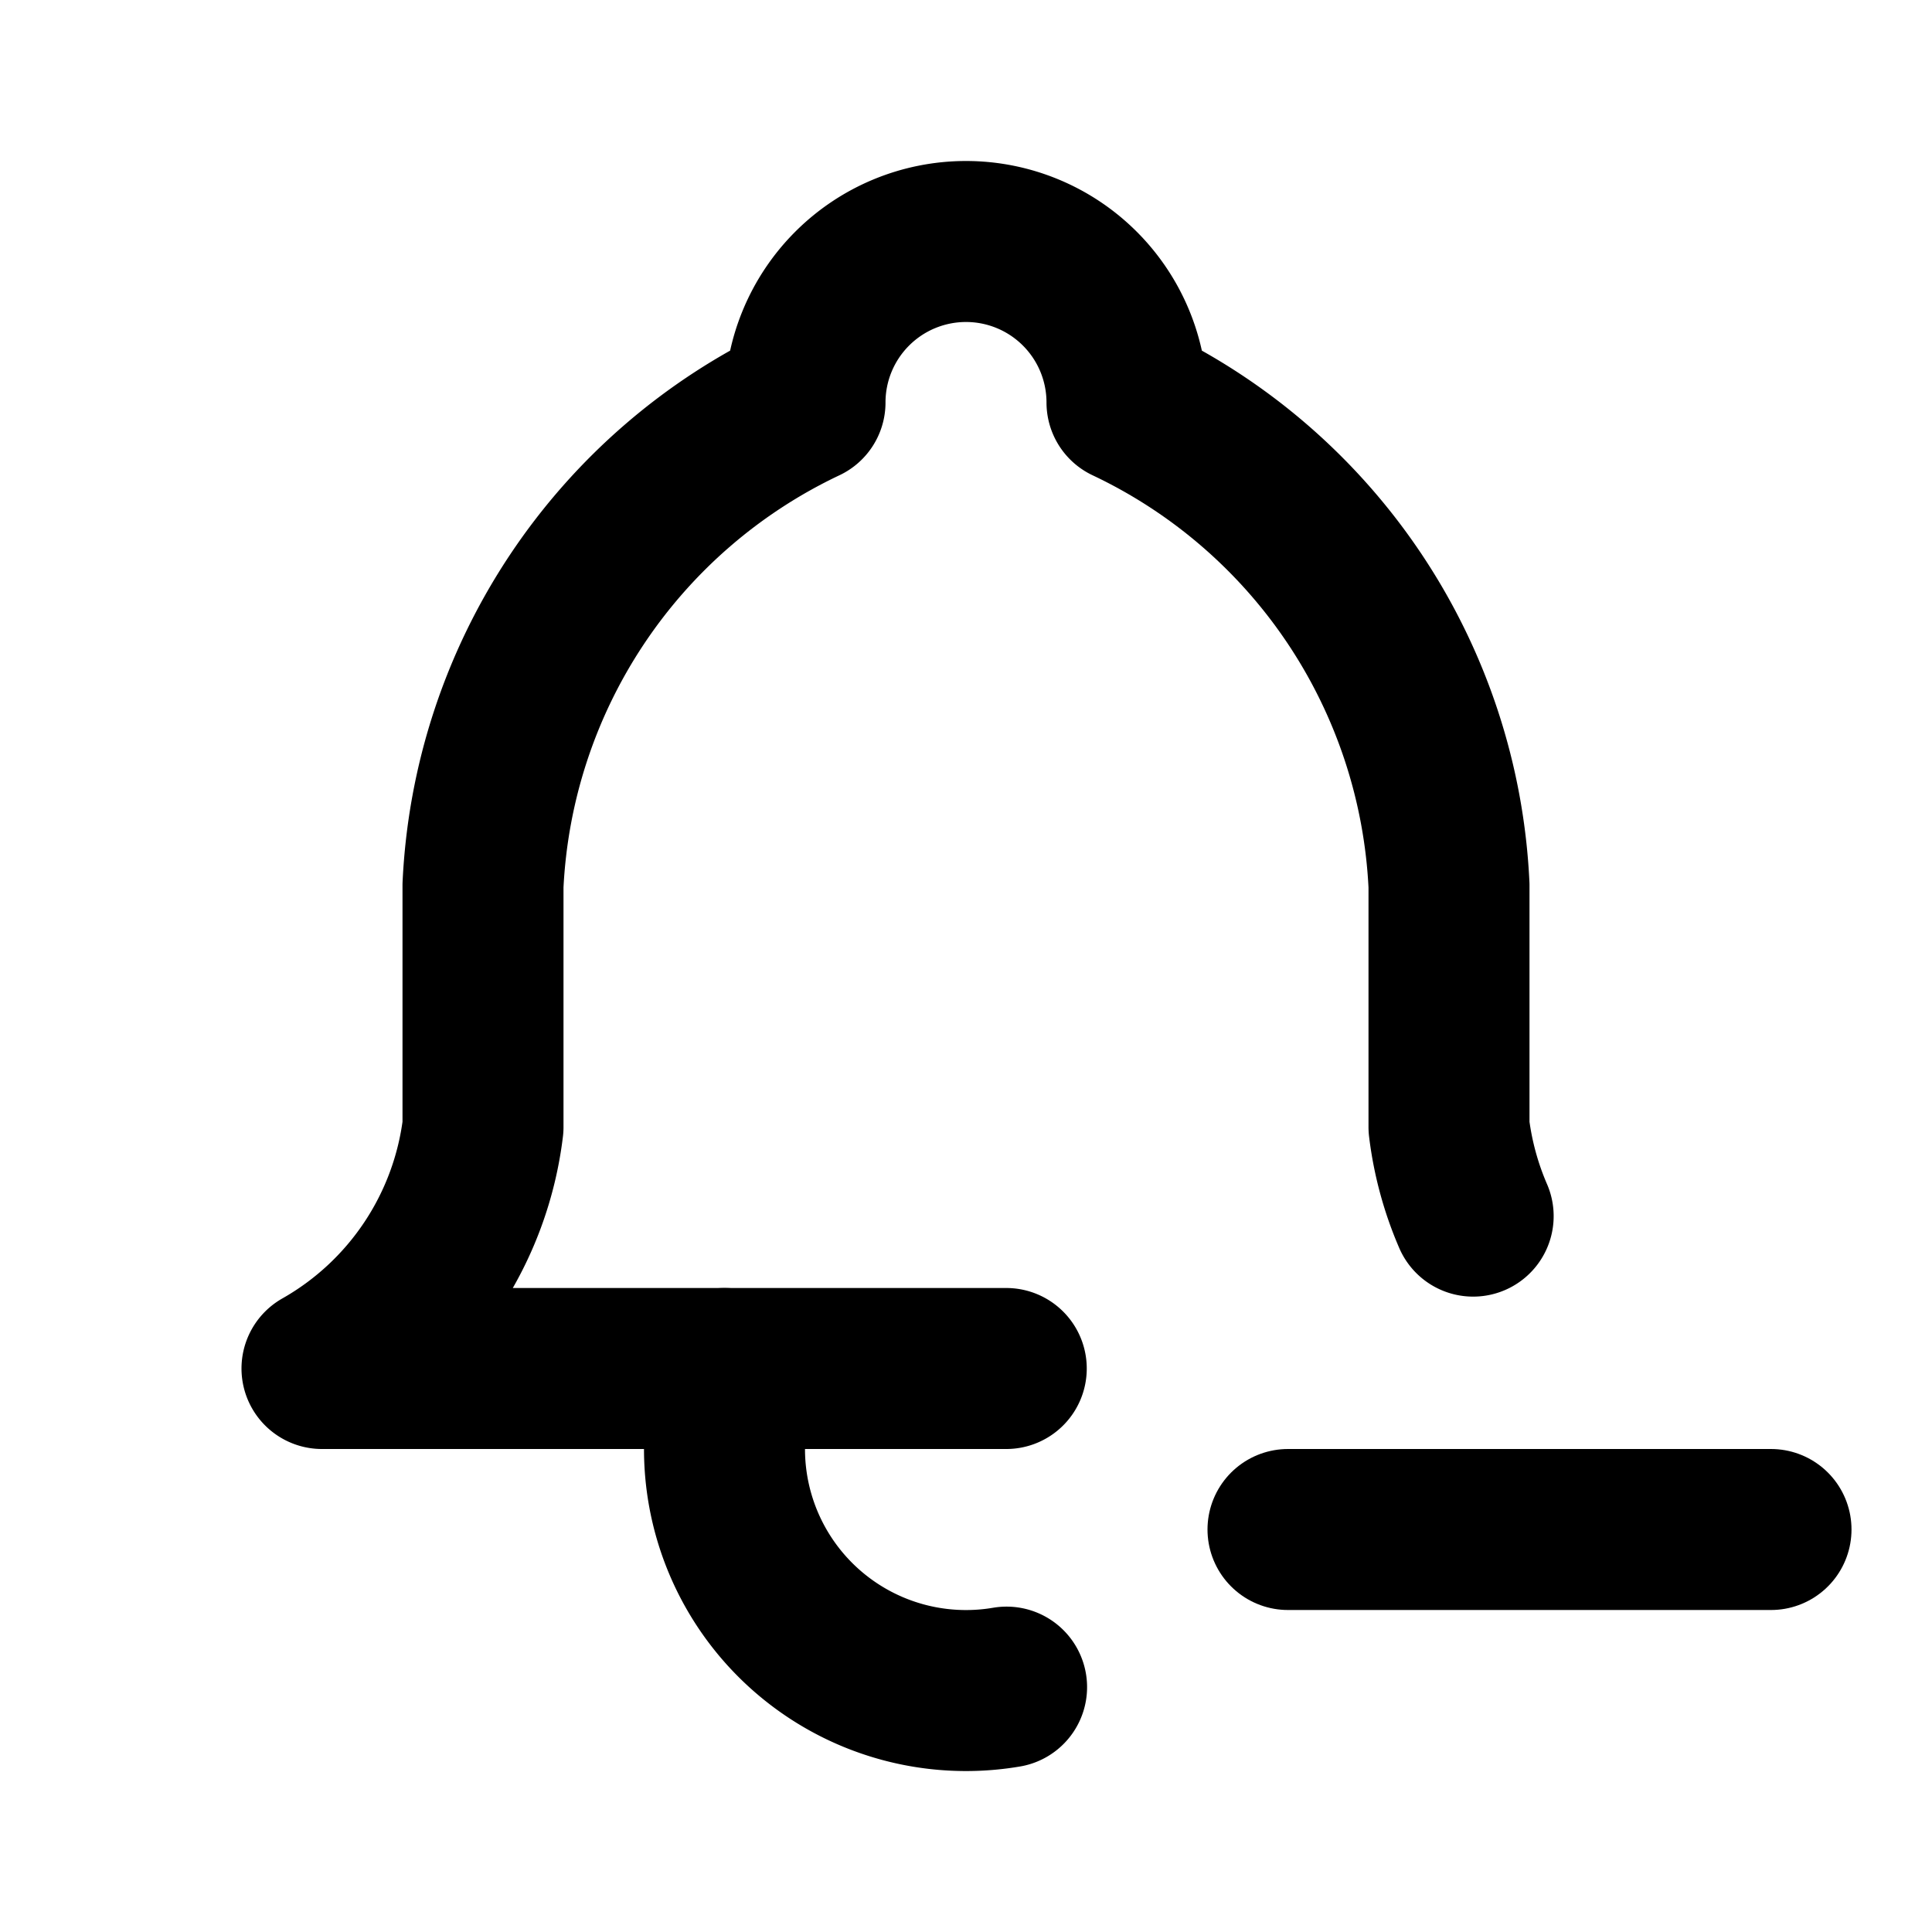
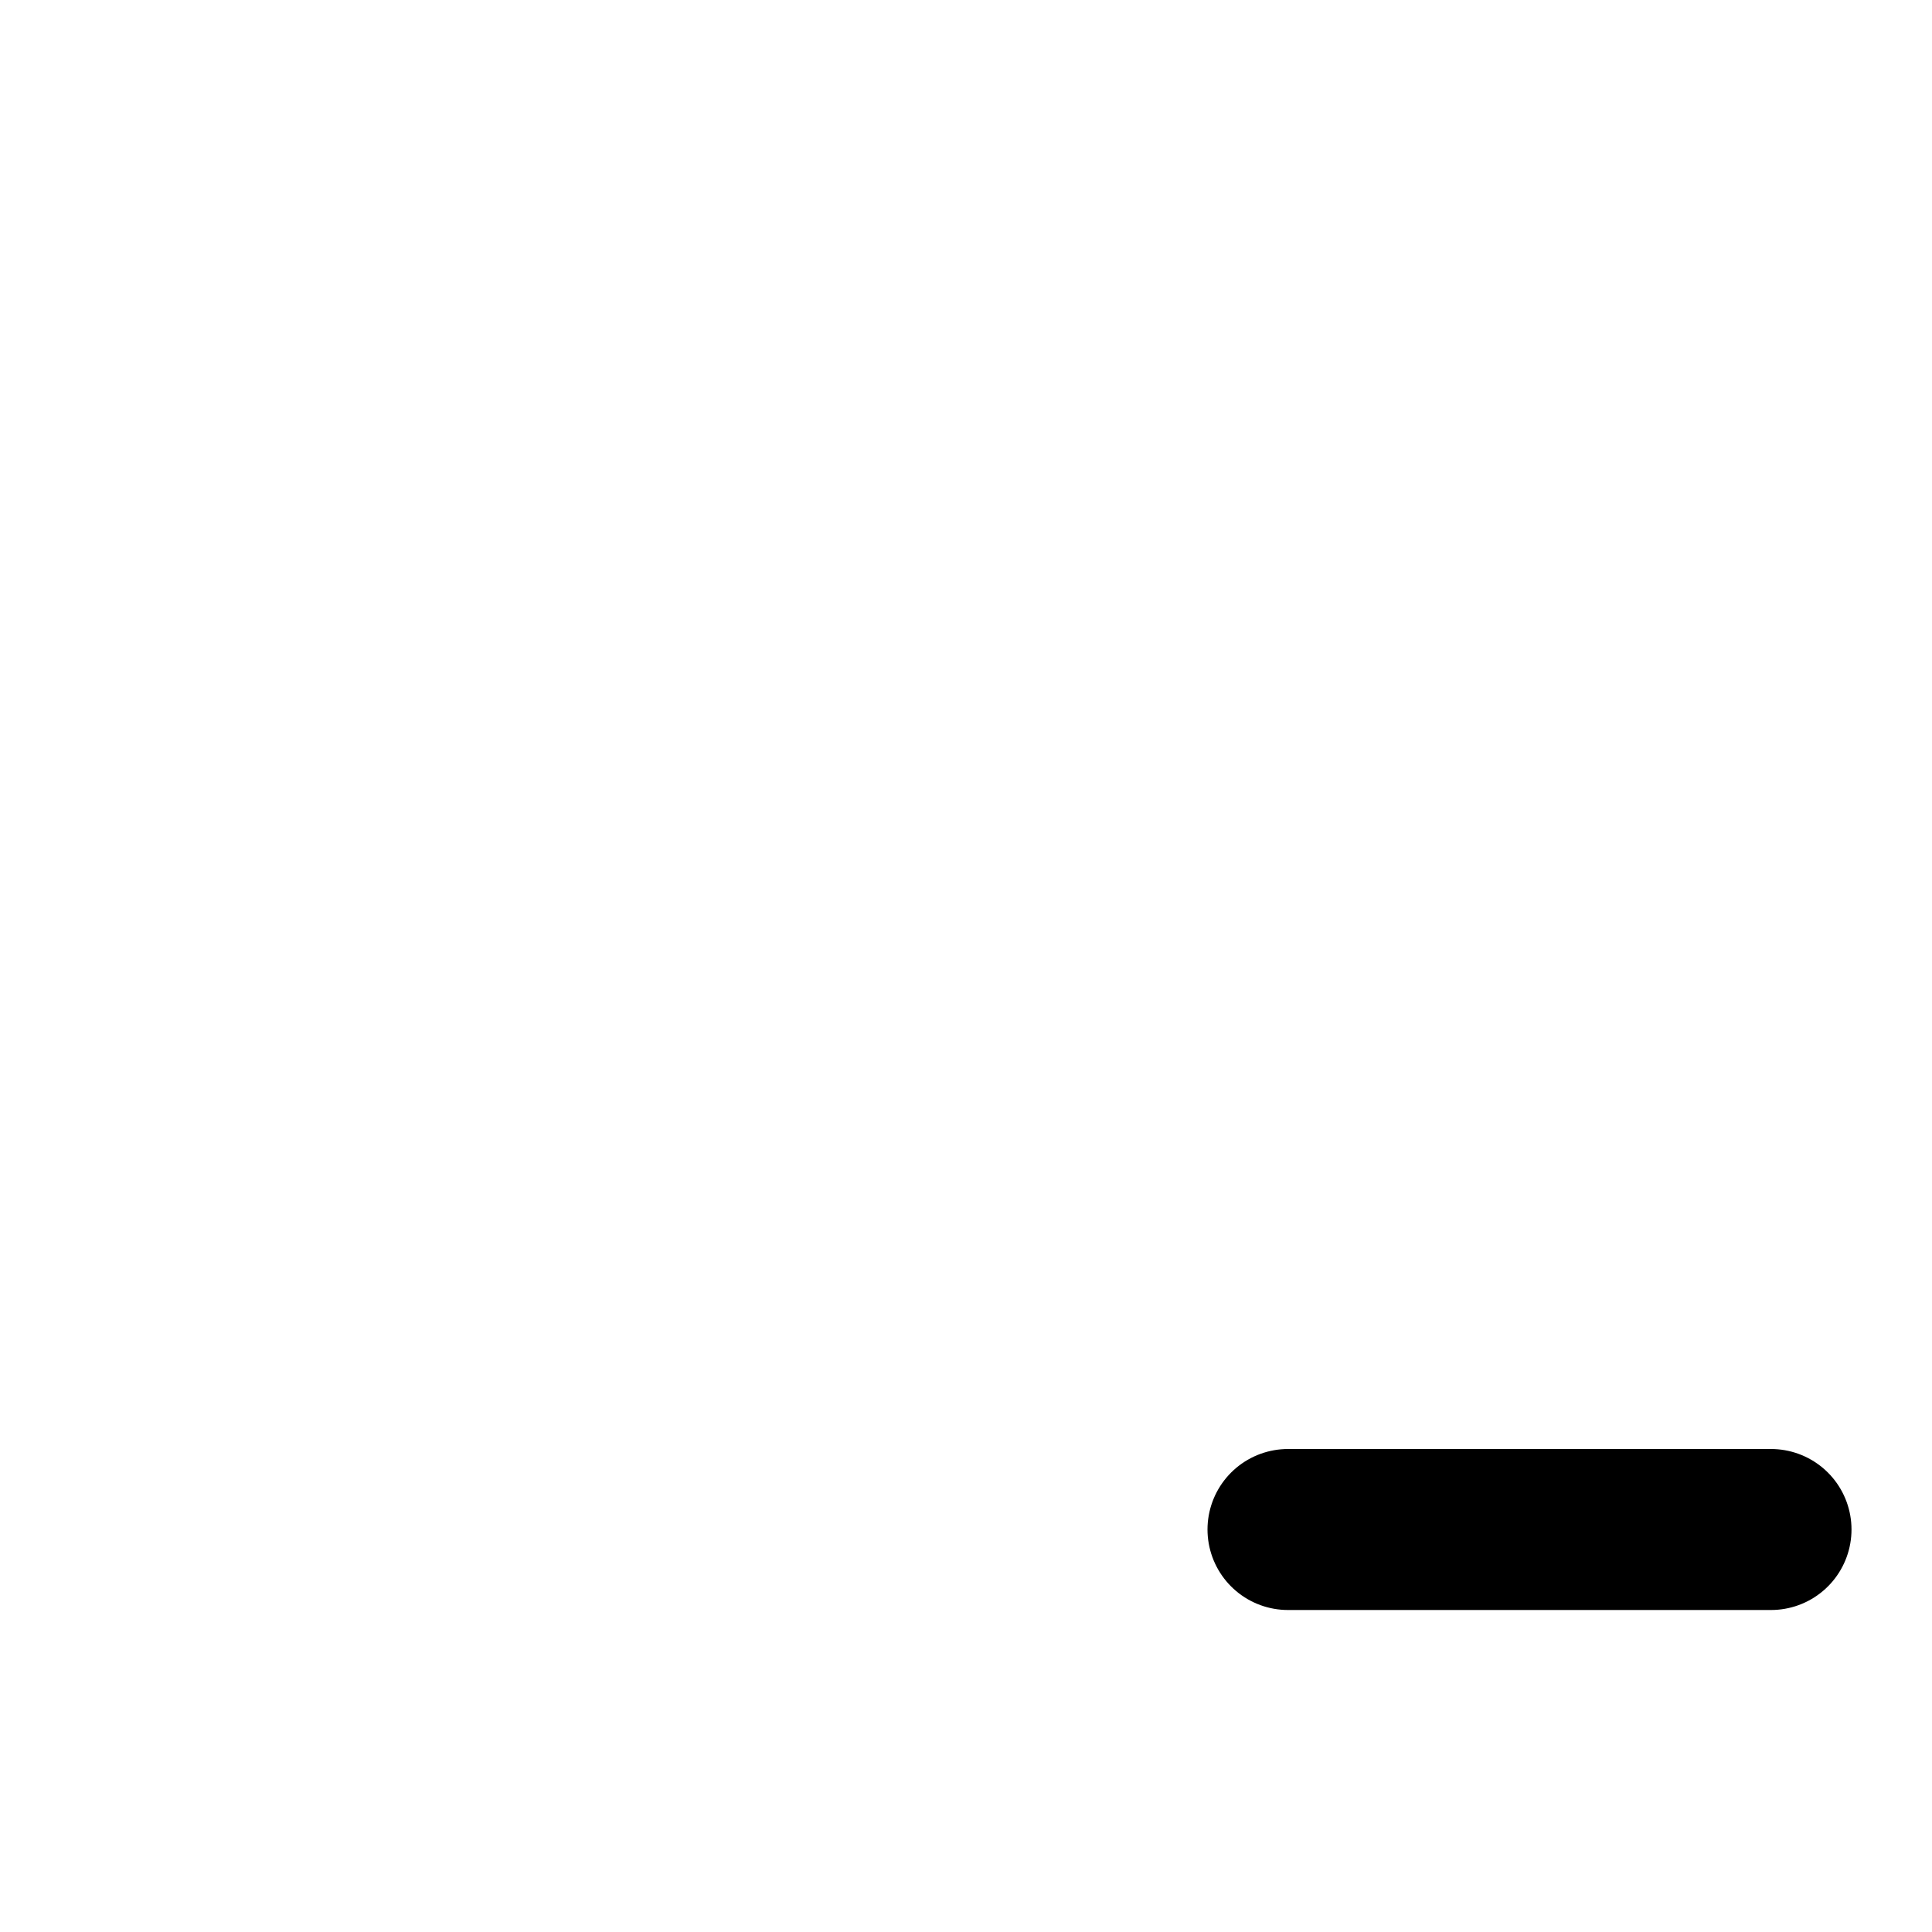
<svg xmlns="http://www.w3.org/2000/svg" width="24" height="24" viewBox="0 0 24 24" fill="none" stroke="currentColor" stroke-width="2" stroke-linecap="round" stroke-linejoin="round">
-   <path d="M12.5 17h-8.5a4 4 0 0 0 2 -3v-3a7 7 0 0 1 4 -6a2 2 0 1 1 4 0a7 7 0 0 1 4 6v3c.047 .386 .149 .758 .3 1.107" />
-   <path d="M9 17v1a3 3 0 0 0 3.504 2.958" />
  <path d="M16 19h6" />
</svg>